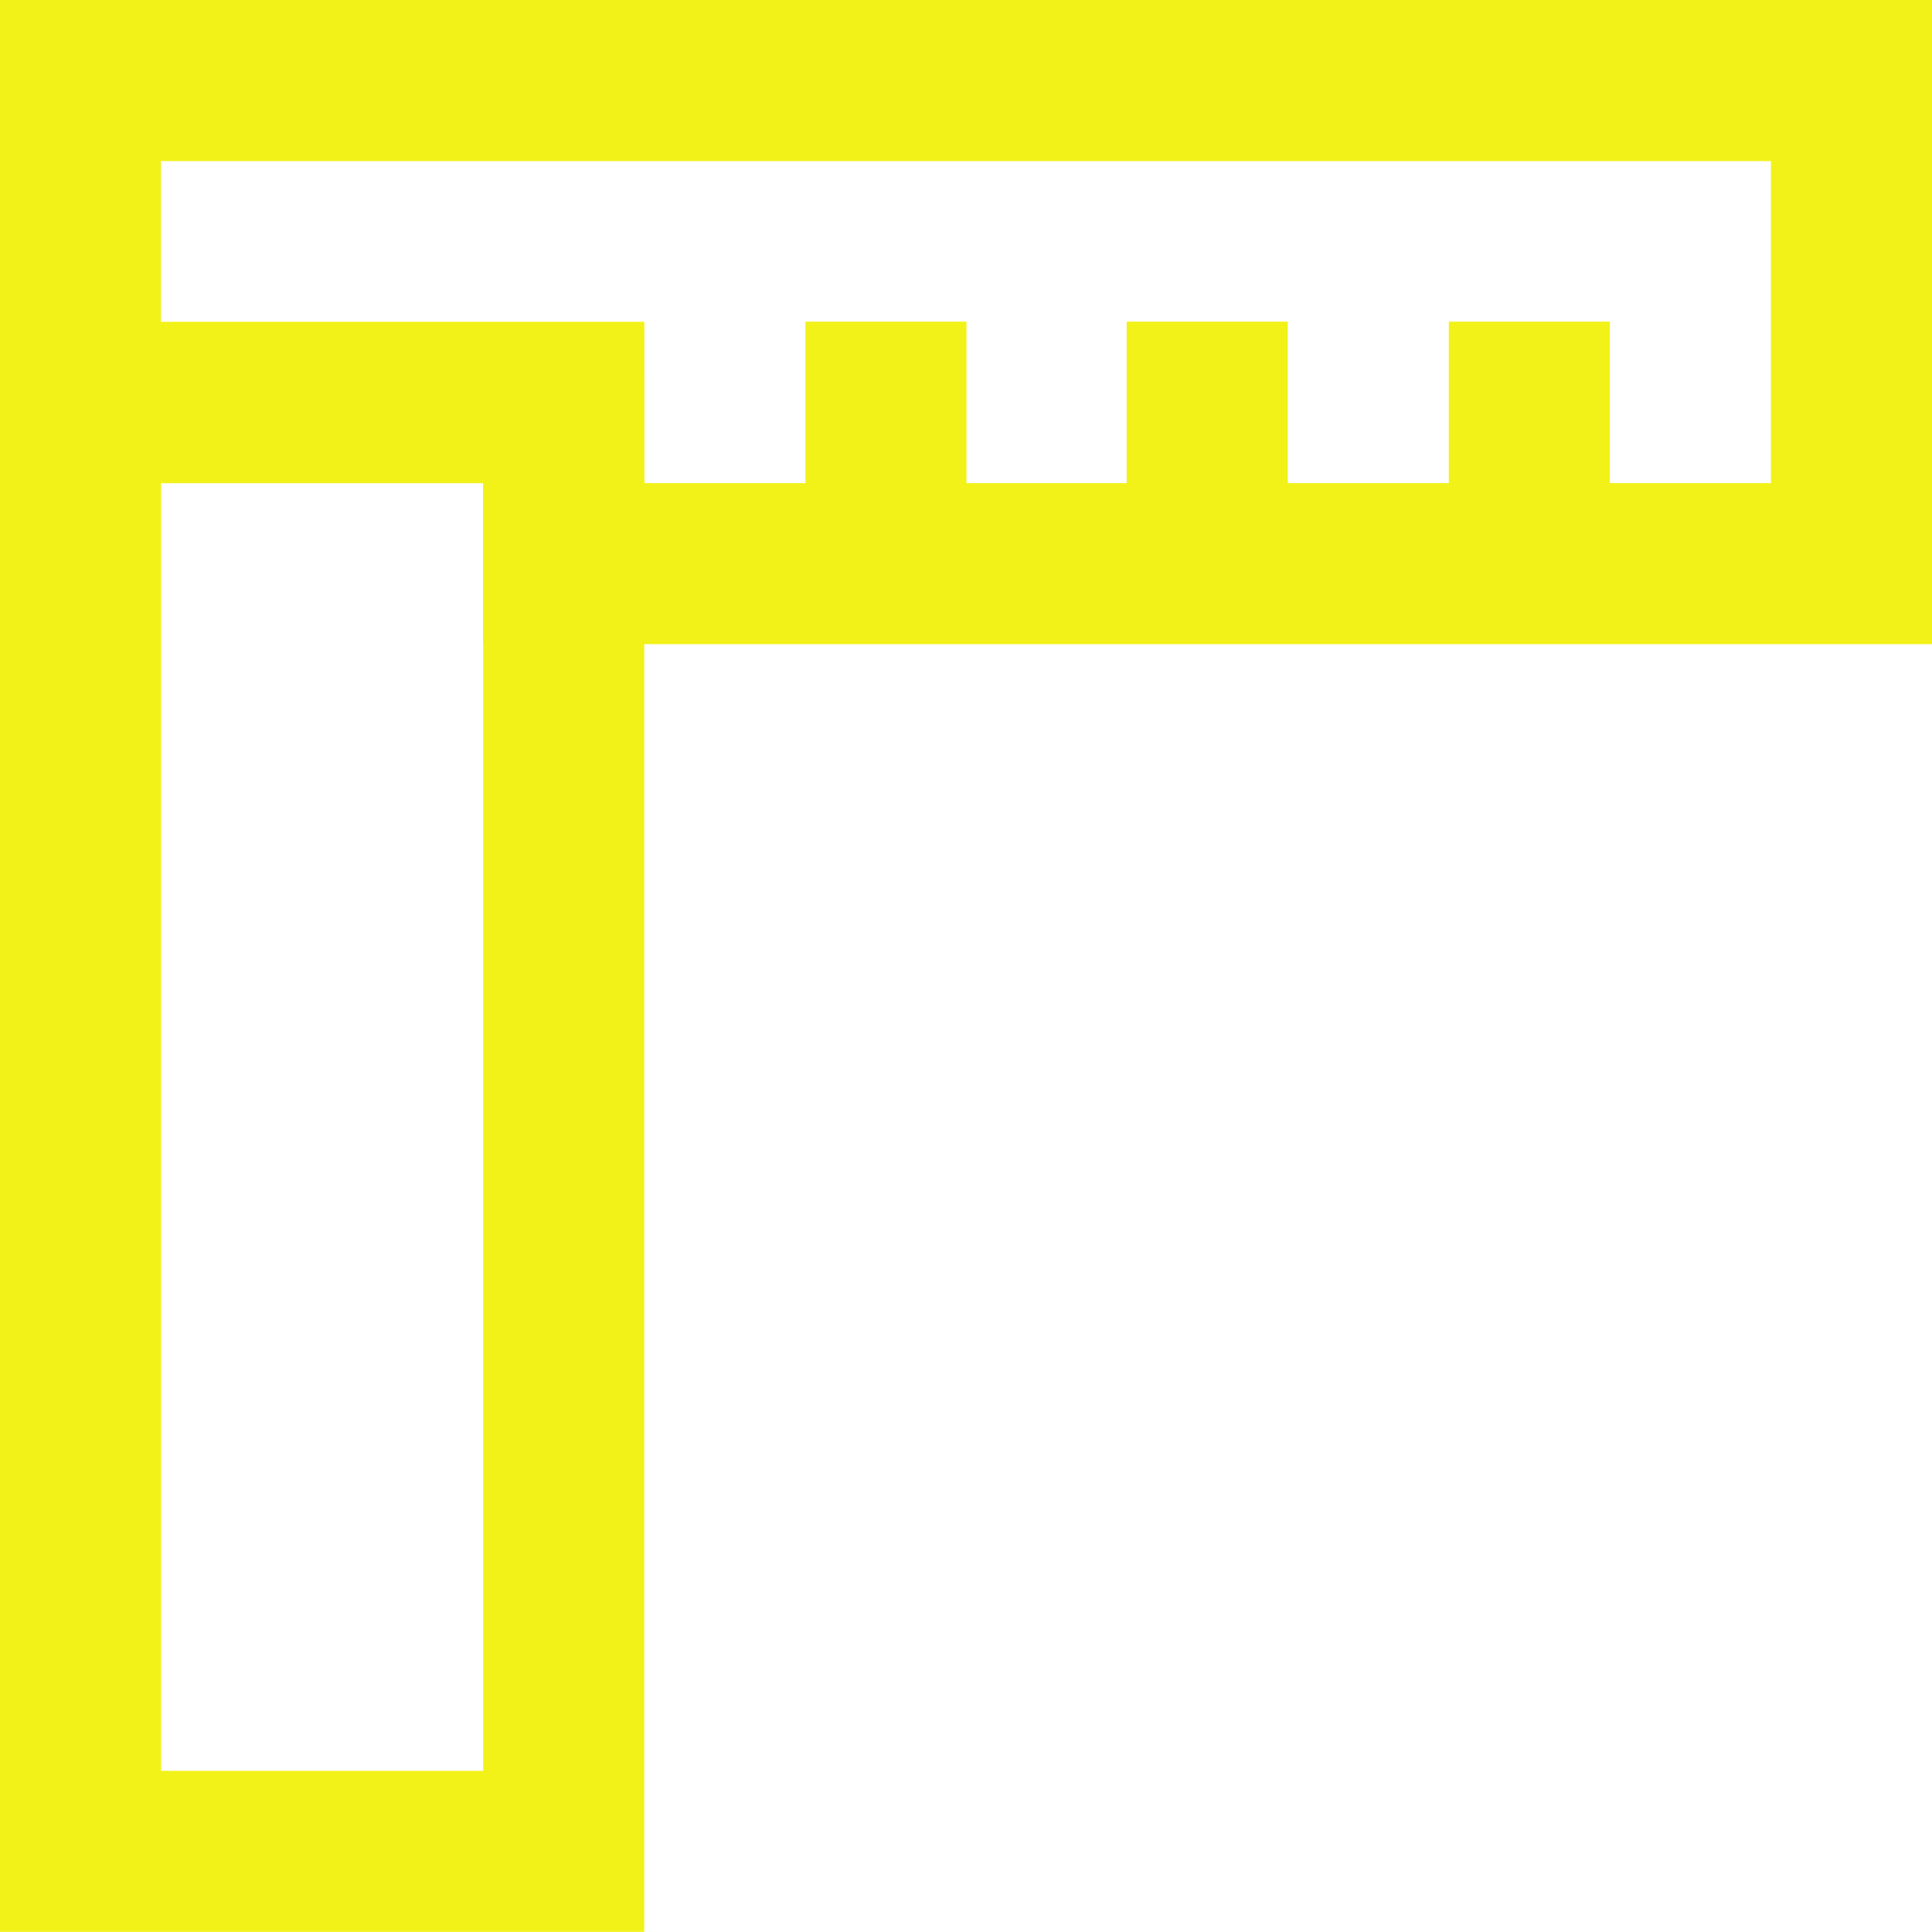
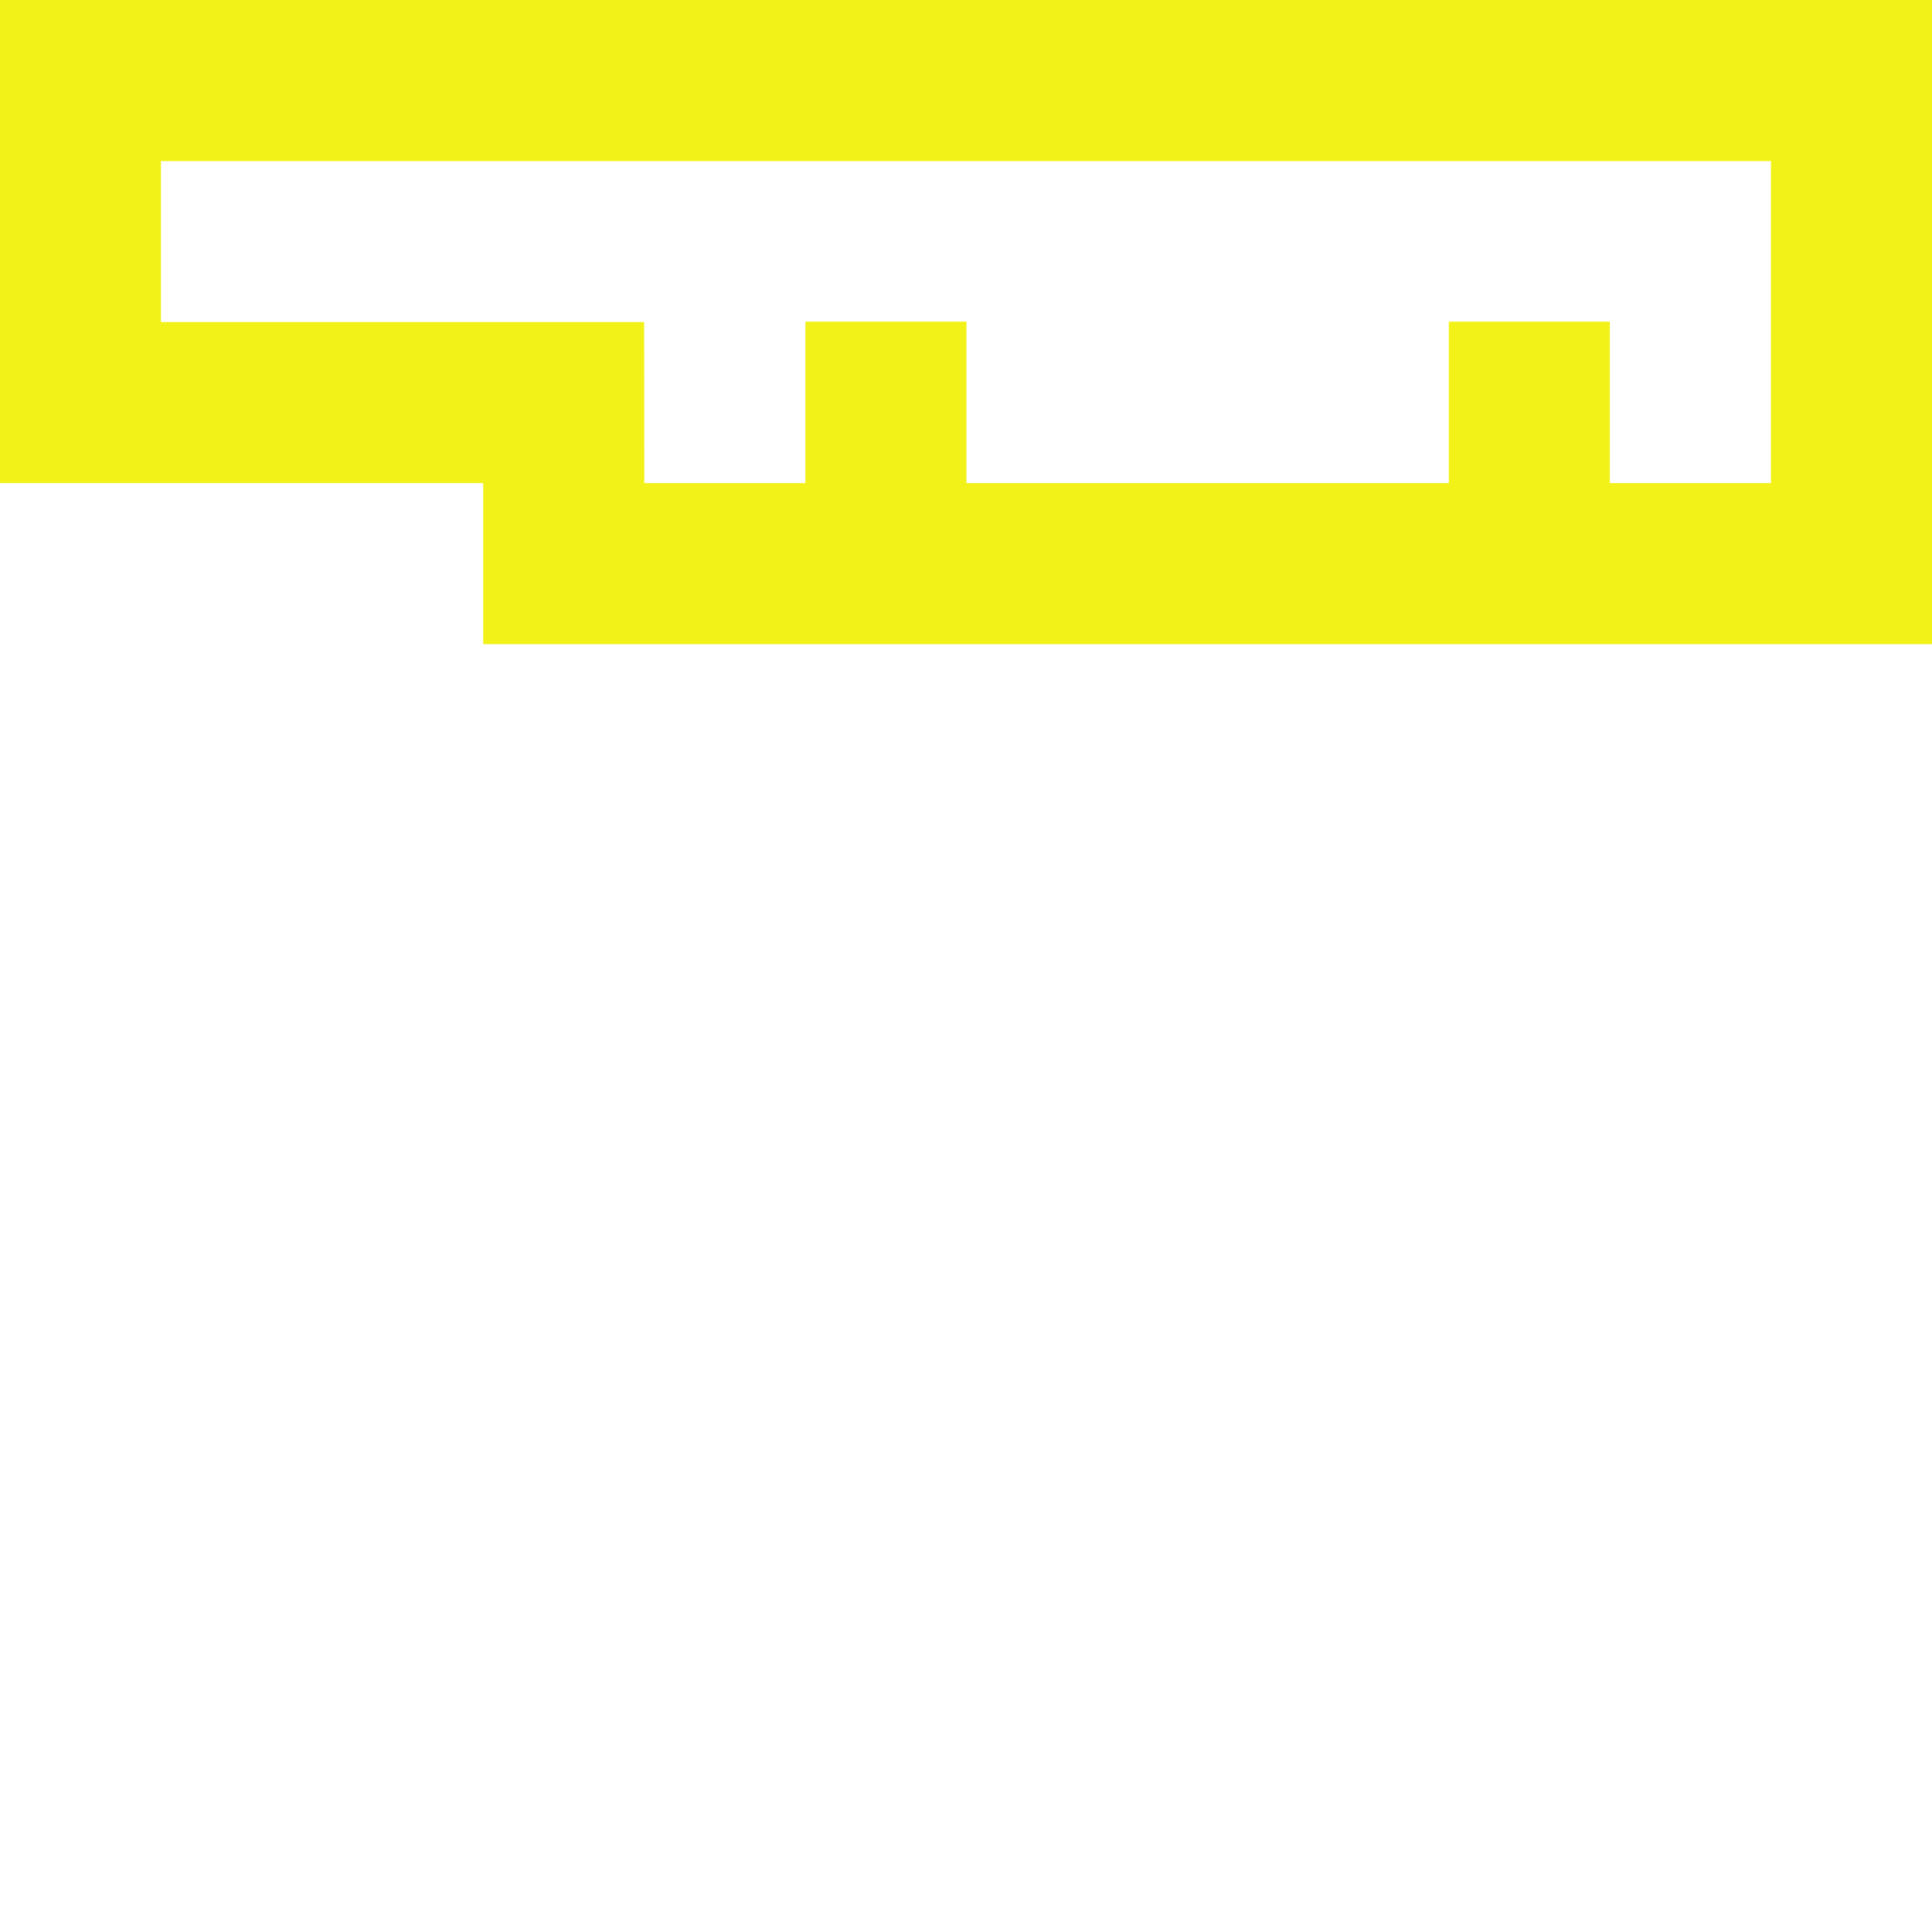
<svg xmlns="http://www.w3.org/2000/svg" width="38.64" height="38.638" viewBox="0 0 38.64 38.638">
  <g id="Group_5" data-name="Group 5" transform="translate(-1088.407 -1583.299)">
-     <path id="Path_14" data-name="Path 14" d="M697.809,1415.912h6.443v-25.755h-6.443Zm9.664,3.221H694.588v-32.2h12.885Z" transform="translate(393.819 202.804)" fill="#f2f218" />
    <path id="Path_15" data-name="Path 15" d="M707.474,1391.251h22.533v-6.44h-32.2v3.219h9.664Zm25.754,3.221H704.252v-3.221h-9.664v-9.662h38.64Z" transform="translate(393.819 201.71)" fill="#f2f218" />
    <rect id="Rectangle_14" data-name="Rectangle 14" width="3.221" height="4.841" transform="translate(1104.515 1589.732)" fill="#f2f218" />
-     <rect id="Rectangle_15" data-name="Rectangle 15" width="3.221" height="4.841" transform="translate(1110.941 1589.732)" fill="#f2f218" />
    <rect id="Rectangle_16" data-name="Rectangle 16" width="3.221" height="4.841" transform="translate(1117.383 1589.732)" fill="#f2f218" />
  </g>
</svg>